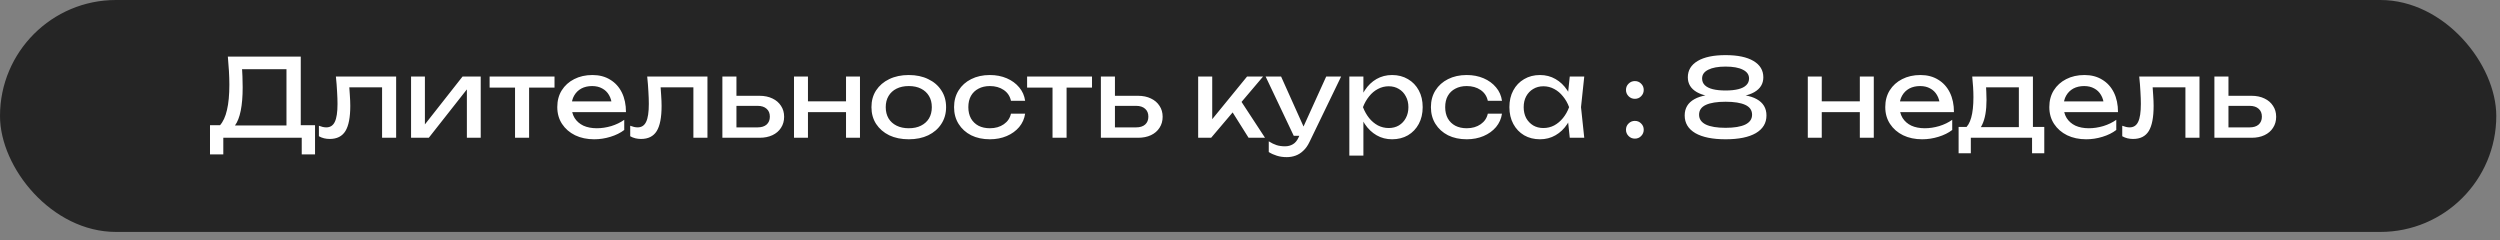
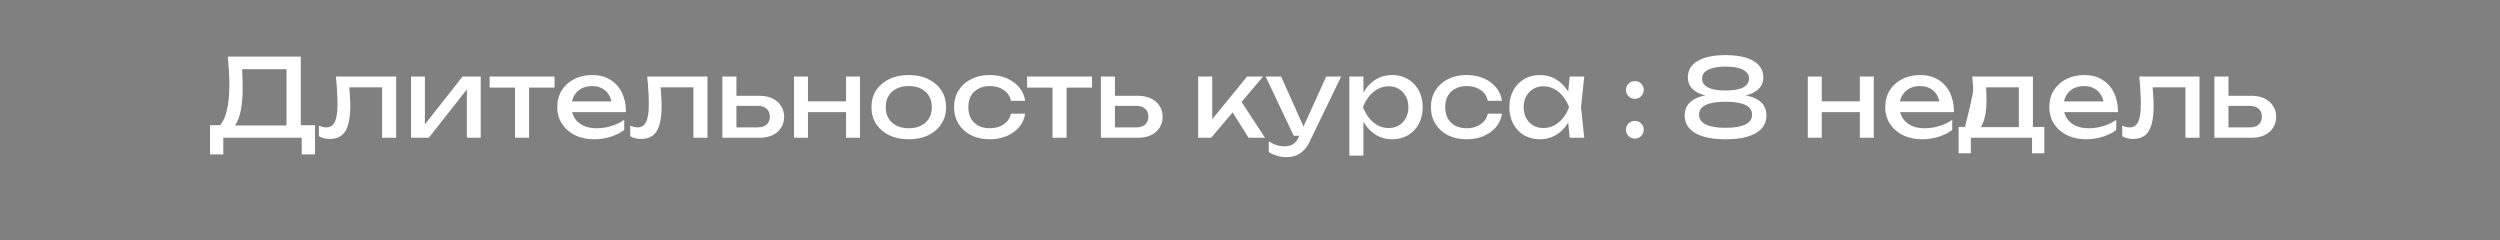
<svg xmlns="http://www.w3.org/2000/svg" width="208" height="20" viewBox="0 0 208 20" fill="none">
  <rect x="0" y="0" width="208" height="20" fill="#808080" stroke="none" />
-   <rect width="207.691" height="19.297" rx="9.648" fill="#252525" />
-   <path d="M17.472 12.848V10.418H18.534L19.236 10.436H24.258L24.537 10.418H26.211V12.848H25.104V11.462H18.579V12.848H17.472ZM18.957 4.712H25.023V11.003H23.835V5.216L24.375 5.756H19.596L20.109 5.378C20.139 5.708 20.16 6.035 20.172 6.359C20.184 6.683 20.19 6.989 20.19 7.277C20.19 8.033 20.136 8.678 20.028 9.212C19.92 9.746 19.761 10.154 19.551 10.436C19.341 10.718 19.086 10.859 18.786 10.859L18.291 10.436C18.561 10.136 18.759 9.707 18.885 9.149C19.017 8.591 19.083 7.889 19.083 7.043C19.083 6.677 19.071 6.296 19.047 5.9C19.023 5.504 18.993 5.108 18.957 4.712ZM27.946 6.368H32.959V11.462H31.789V6.728L32.329 7.268H28.531L29.035 6.854C29.065 7.226 29.089 7.58 29.107 7.916C29.131 8.246 29.143 8.543 29.143 8.807C29.143 9.767 29.008 10.466 28.738 10.904C28.468 11.342 28.033 11.561 27.433 11.561C27.271 11.561 27.115 11.543 26.965 11.507C26.815 11.471 26.671 11.414 26.533 11.336V10.463C26.641 10.505 26.746 10.538 26.848 10.562C26.956 10.586 27.055 10.598 27.145 10.598C27.475 10.598 27.712 10.445 27.856 10.139C28.006 9.833 28.081 9.335 28.081 8.645C28.081 8.345 28.069 8.003 28.045 7.619C28.027 7.235 27.994 6.818 27.946 6.368ZM34.2 11.462V6.368H35.352V10.877L35.001 10.796L38.484 6.368H39.996V11.462H38.844V6.89L39.204 6.98L35.676 11.462H34.2ZM42.851 6.773H44.021V11.462H42.851V6.773ZM40.736 6.368H46.136V7.286H40.736V6.368ZM49.435 11.588C48.841 11.588 48.313 11.477 47.851 11.255C47.389 11.027 47.026 10.712 46.762 10.31C46.498 9.908 46.366 9.44 46.366 8.906C46.366 8.378 46.489 7.916 46.735 7.52C46.987 7.118 47.332 6.806 47.77 6.584C48.214 6.356 48.721 6.242 49.291 6.242C49.861 6.242 50.353 6.371 50.767 6.629C51.187 6.881 51.511 7.238 51.739 7.7C51.967 8.162 52.081 8.705 52.081 9.329H47.284V8.438H51.496L50.911 8.771C50.893 8.435 50.812 8.147 50.668 7.907C50.53 7.667 50.341 7.484 50.101 7.358C49.867 7.226 49.588 7.16 49.264 7.16C48.922 7.16 48.622 7.229 48.364 7.367C48.112 7.505 47.914 7.7 47.77 7.952C47.626 8.198 47.554 8.492 47.554 8.834C47.554 9.212 47.638 9.539 47.806 9.815C47.98 10.091 48.223 10.304 48.535 10.454C48.853 10.598 49.228 10.67 49.66 10.67C50.05 10.67 50.449 10.61 50.857 10.49C51.265 10.364 51.625 10.19 51.937 9.968V10.814C51.625 11.054 51.244 11.243 50.794 11.381C50.35 11.519 49.897 11.588 49.435 11.588ZM53.847 6.368H58.86V11.462H57.69V6.728L58.23 7.268H54.432L54.936 6.854C54.966 7.226 54.99 7.58 55.008 7.916C55.032 8.246 55.044 8.543 55.044 8.807C55.044 9.767 54.909 10.466 54.639 10.904C54.369 11.342 53.934 11.561 53.334 11.561C53.172 11.561 53.016 11.543 52.866 11.507C52.716 11.471 52.572 11.414 52.434 11.336V10.463C52.542 10.505 52.647 10.538 52.749 10.562C52.857 10.586 52.956 10.598 53.046 10.598C53.376 10.598 53.613 10.445 53.757 10.139C53.907 9.833 53.982 9.335 53.982 8.645C53.982 8.345 53.97 8.003 53.946 7.619C53.928 7.235 53.895 6.818 53.847 6.368ZM60.102 11.462V6.368H61.272V11.138L60.858 10.598H63.035C63.353 10.598 63.602 10.52 63.782 10.364C63.962 10.202 64.052 9.983 64.052 9.707C64.052 9.425 63.962 9.206 63.782 9.05C63.602 8.888 63.353 8.807 63.035 8.807H60.894V7.97H63.188C63.602 7.97 63.962 8.045 64.269 8.195C64.575 8.339 64.811 8.543 64.98 8.807C65.153 9.065 65.24 9.368 65.24 9.716C65.24 10.064 65.153 10.37 64.98 10.634C64.811 10.898 64.575 11.102 64.269 11.246C63.962 11.39 63.605 11.462 63.197 11.462H60.102ZM66.061 6.368H67.222V11.462H66.061V6.368ZM70.389 6.368H71.55V11.462H70.389V6.368ZM66.718 8.429H70.876V9.329H66.718V8.429ZM75.61 11.588C74.992 11.588 74.449 11.477 73.981 11.255C73.519 11.027 73.156 10.712 72.892 10.31C72.634 9.908 72.505 9.443 72.505 8.915C72.505 8.381 72.634 7.916 72.892 7.52C73.156 7.118 73.519 6.806 73.981 6.584C74.449 6.356 74.992 6.242 75.61 6.242C76.228 6.242 76.768 6.356 77.23 6.584C77.698 6.806 78.061 7.118 78.319 7.52C78.583 7.916 78.715 8.381 78.715 8.915C78.715 9.443 78.583 9.908 78.319 10.31C78.061 10.712 77.698 11.027 77.23 11.255C76.768 11.477 76.228 11.588 75.61 11.588ZM75.61 10.67C76.006 10.67 76.345 10.598 76.627 10.454C76.915 10.31 77.137 10.109 77.293 9.851C77.449 9.587 77.527 9.275 77.527 8.915C77.527 8.555 77.449 8.246 77.293 7.988C77.137 7.724 76.915 7.52 76.627 7.376C76.345 7.232 76.006 7.16 75.61 7.16C75.22 7.16 74.881 7.232 74.593 7.376C74.305 7.52 74.083 7.724 73.927 7.988C73.771 8.246 73.693 8.555 73.693 8.915C73.693 9.275 73.771 9.587 73.927 9.851C74.083 10.109 74.305 10.31 74.593 10.454C74.881 10.598 75.22 10.67 75.61 10.67ZM85.291 9.455C85.231 9.875 85.066 10.247 84.796 10.571C84.526 10.889 84.181 11.138 83.761 11.318C83.341 11.498 82.873 11.588 82.357 11.588C81.769 11.588 81.25 11.477 80.8 11.255C80.356 11.027 80.008 10.712 79.756 10.31C79.504 9.908 79.378 9.443 79.378 8.915C79.378 8.387 79.504 7.922 79.756 7.52C80.008 7.118 80.356 6.806 80.8 6.584C81.25 6.356 81.769 6.242 82.357 6.242C82.873 6.242 83.341 6.332 83.761 6.512C84.181 6.692 84.526 6.944 84.796 7.268C85.066 7.586 85.231 7.958 85.291 8.384H84.112C84.028 8 83.827 7.7 83.509 7.484C83.191 7.268 82.807 7.16 82.357 7.16C81.997 7.16 81.682 7.232 81.412 7.376C81.142 7.514 80.932 7.715 80.782 7.979C80.638 8.237 80.566 8.549 80.566 8.915C80.566 9.275 80.638 9.587 80.782 9.851C80.932 10.115 81.142 10.319 81.412 10.463C81.682 10.601 81.997 10.67 82.357 10.67C82.813 10.67 83.2 10.559 83.518 10.337C83.836 10.115 84.034 9.821 84.112 9.455H85.291ZM87.57 6.773H88.74V11.462H87.57V6.773ZM85.455 6.368H90.855V7.286H85.455V6.368ZM91.593 11.462V6.368H92.763V11.138L92.349 10.598H94.527C94.845 10.598 95.094 10.52 95.274 10.364C95.454 10.202 95.544 9.983 95.544 9.707C95.544 9.425 95.454 9.206 95.274 9.05C95.094 8.888 94.845 8.807 94.527 8.807H92.385V7.97H94.68C95.094 7.97 95.454 8.045 95.76 8.195C96.066 8.339 96.303 8.543 96.471 8.807C96.645 9.065 96.732 9.368 96.732 9.716C96.732 10.064 96.645 10.37 96.471 10.634C96.303 10.898 96.066 11.102 95.76 11.246C95.454 11.39 95.097 11.462 94.689 11.462H91.593ZM99.687 11.462V6.368H100.857V10.472L100.506 10.346L103.755 6.368H105.087L100.767 11.462H99.687ZM103.881 11.462L102.297 8.942L103.116 8.204L105.249 11.462H103.881ZM107.055 13.073C106.755 13.073 106.482 13.034 106.236 12.956C105.996 12.884 105.771 12.782 105.561 12.65V11.759C105.789 11.903 106.005 12.008 106.209 12.074C106.419 12.14 106.653 12.173 106.911 12.173C107.157 12.173 107.376 12.116 107.568 12.002C107.76 11.894 107.919 11.702 108.045 11.426L110.34 6.368H111.582L108.945 11.822C108.801 12.122 108.63 12.362 108.432 12.542C108.24 12.728 108.027 12.863 107.793 12.947C107.565 13.031 107.319 13.073 107.055 13.073ZM107.64 11.3L105.3 6.368H106.587L108.801 11.3H107.64ZM112.265 6.368L113.435 6.368V8.141L113.381 8.321V9.347L113.435 9.662V12.947H112.265V6.368ZM112.985 8.915C113.099 8.375 113.288 7.907 113.552 7.511C113.816 7.109 114.14 6.797 114.524 6.575C114.914 6.353 115.346 6.242 115.82 6.242C116.318 6.242 116.759 6.356 117.143 6.584C117.527 6.806 117.827 7.118 118.043 7.52C118.259 7.916 118.367 8.381 118.367 8.915C118.367 9.443 118.259 9.908 118.043 10.31C117.827 10.712 117.527 11.027 117.143 11.255C116.759 11.477 116.318 11.588 115.82 11.588C115.346 11.588 114.917 11.477 114.533 11.255C114.149 11.033 113.822 10.721 113.552 10.319C113.288 9.917 113.099 9.449 112.985 8.915ZM117.179 8.915C117.179 8.573 117.107 8.273 116.963 8.015C116.825 7.751 116.633 7.547 116.387 7.403C116.141 7.253 115.859 7.178 115.541 7.178C115.223 7.178 114.923 7.253 114.641 7.403C114.365 7.547 114.122 7.751 113.912 8.015C113.702 8.273 113.531 8.573 113.399 8.915C113.531 9.257 113.702 9.56 113.912 9.824C114.122 10.082 114.365 10.286 114.641 10.436C114.923 10.58 115.223 10.652 115.541 10.652C115.859 10.652 116.141 10.58 116.387 10.436C116.633 10.286 116.825 10.082 116.963 9.824C117.107 9.56 117.179 9.257 117.179 8.915ZM124.965 9.455C124.905 9.875 124.74 10.247 124.47 10.571C124.2 10.889 123.855 11.138 123.435 11.318C123.015 11.498 122.547 11.588 122.031 11.588C121.443 11.588 120.924 11.477 120.474 11.255C120.03 11.027 119.682 10.712 119.43 10.31C119.178 9.908 119.052 9.443 119.052 8.915C119.052 8.387 119.178 7.922 119.43 7.52C119.682 7.118 120.03 6.806 120.474 6.584C120.924 6.356 121.443 6.242 122.031 6.242C122.547 6.242 123.015 6.332 123.435 6.512C123.855 6.692 124.2 6.944 124.47 7.268C124.74 7.586 124.905 7.958 124.965 8.384H123.786C123.702 8 123.501 7.7 123.183 7.484C122.865 7.268 122.481 7.16 122.031 7.16C121.671 7.16 121.356 7.232 121.086 7.376C120.816 7.514 120.606 7.715 120.456 7.979C120.312 8.237 120.24 8.549 120.24 8.915C120.24 9.275 120.312 9.587 120.456 9.851C120.606 10.115 120.816 10.319 121.086 10.463C121.356 10.601 121.671 10.67 122.031 10.67C122.487 10.67 122.874 10.559 123.192 10.337C123.51 10.115 123.708 9.821 123.786 9.455H124.965ZM130.604 11.462L130.406 9.572L130.64 8.915L130.406 8.267L130.604 6.368H131.81L131.54 8.915L131.81 11.462H130.604ZM130.964 8.915C130.85 9.449 130.661 9.917 130.397 10.319C130.133 10.721 129.806 11.033 129.416 11.255C129.032 11.477 128.603 11.588 128.129 11.588C127.631 11.588 127.19 11.477 126.806 11.255C126.422 11.027 126.122 10.712 125.906 10.31C125.69 9.908 125.582 9.443 125.582 8.915C125.582 8.381 125.69 7.916 125.906 7.52C126.122 7.118 126.422 6.806 126.806 6.584C127.19 6.356 127.631 6.242 128.129 6.242C128.603 6.242 129.032 6.353 129.416 6.575C129.806 6.797 130.133 7.109 130.397 7.511C130.667 7.907 130.856 8.375 130.964 8.915ZM126.77 8.915C126.77 9.257 126.839 9.56 126.977 9.824C127.121 10.082 127.316 10.286 127.562 10.436C127.808 10.58 128.09 10.652 128.408 10.652C128.732 10.652 129.032 10.58 129.308 10.436C129.584 10.286 129.827 10.082 130.037 9.824C130.253 9.56 130.424 9.257 130.55 8.915C130.424 8.573 130.253 8.273 130.037 8.015C129.827 7.751 129.584 7.547 129.308 7.403C129.032 7.253 128.732 7.178 128.408 7.178C128.09 7.178 127.808 7.253 127.562 7.403C127.316 7.547 127.121 7.751 126.977 8.015C126.839 8.273 126.77 8.573 126.77 8.915ZM136.02 11.534C135.816 11.534 135.642 11.462 135.498 11.318C135.354 11.174 135.282 11 135.282 10.796C135.282 10.586 135.354 10.412 135.498 10.274C135.642 10.13 135.816 10.058 136.02 10.058C136.23 10.058 136.404 10.13 136.542 10.274C136.686 10.412 136.758 10.586 136.758 10.796C136.758 11 136.686 11.174 136.542 11.318C136.404 11.462 136.23 11.534 136.02 11.534ZM136.02 8.222C135.816 8.222 135.642 8.15 135.498 8.006C135.354 7.862 135.282 7.688 135.282 7.484C135.282 7.274 135.354 7.1 135.498 6.962C135.642 6.818 135.816 6.746 136.02 6.746C136.23 6.746 136.404 6.818 136.542 6.962C136.686 7.1 136.758 7.274 136.758 7.484C136.758 7.688 136.686 7.862 136.542 8.006C136.404 8.15 136.23 8.222 136.02 8.222ZM143.568 4.586C144.57 4.586 145.344 4.748 145.89 5.072C146.436 5.396 146.709 5.849 146.709 6.431C146.709 6.965 146.46 7.376 145.962 7.664C145.464 7.952 144.768 8.087 143.874 8.069V7.88C144.858 7.826 145.62 7.949 146.16 8.249C146.7 8.549 146.97 9.002 146.97 9.608C146.97 10.238 146.676 10.727 146.088 11.075C145.5 11.417 144.66 11.588 143.568 11.588C142.482 11.588 141.642 11.417 141.048 11.075C140.46 10.727 140.166 10.238 140.166 9.608C140.166 9.002 140.436 8.549 140.976 8.249C141.522 7.943 142.284 7.82 143.262 7.88V8.069C142.374 8.087 141.678 7.952 141.174 7.664C140.676 7.376 140.427 6.965 140.427 6.431C140.427 5.849 140.7 5.396 141.246 5.072C141.792 4.748 142.566 4.586 143.568 4.586ZM143.568 10.634C144.282 10.634 144.828 10.544 145.206 10.364C145.584 10.178 145.773 9.905 145.773 9.545C145.773 9.173 145.584 8.9 145.206 8.726C144.828 8.552 144.282 8.465 143.568 8.465C142.854 8.465 142.308 8.552 141.93 8.726C141.552 8.9 141.363 9.173 141.363 9.545C141.363 9.905 141.552 10.178 141.93 10.364C142.308 10.544 142.854 10.634 143.568 10.634ZM143.568 7.529C143.982 7.529 144.333 7.493 144.621 7.421C144.915 7.349 145.137 7.238 145.287 7.088C145.443 6.938 145.521 6.752 145.521 6.53C145.521 6.212 145.35 5.969 145.008 5.801C144.672 5.627 144.192 5.54 143.568 5.54C142.95 5.54 142.47 5.627 142.128 5.801C141.786 5.969 141.615 6.212 141.615 6.53C141.615 6.752 141.69 6.938 141.84 7.088C141.996 7.238 142.218 7.349 142.506 7.421C142.8 7.493 143.154 7.529 143.568 7.529ZM150.409 6.368H151.57V11.462H150.409V6.368ZM154.738 6.368H155.899V11.462H154.738V6.368ZM151.066 8.429H155.224V9.329H151.066V8.429ZM159.923 11.588C159.329 11.588 158.801 11.477 158.339 11.255C157.877 11.027 157.514 10.712 157.25 10.31C156.986 9.908 156.854 9.44 156.854 8.906C156.854 8.378 156.977 7.916 157.223 7.52C157.475 7.118 157.82 6.806 158.258 6.584C158.702 6.356 159.209 6.242 159.779 6.242C160.349 6.242 160.841 6.371 161.255 6.629C161.675 6.881 161.999 7.238 162.227 7.7C162.455 8.162 162.569 8.705 162.569 9.329H157.772V8.438H161.984L161.399 8.771C161.381 8.435 161.3 8.147 161.156 7.907C161.018 7.667 160.829 7.484 160.589 7.358C160.355 7.226 160.076 7.16 159.752 7.16C159.41 7.16 159.11 7.229 158.852 7.367C158.6 7.505 158.402 7.7 158.258 7.952C158.114 8.198 158.042 8.492 158.042 8.834C158.042 9.212 158.126 9.539 158.294 9.815C158.468 10.091 158.711 10.304 159.023 10.454C159.341 10.598 159.716 10.67 160.148 10.67C160.538 10.67 160.937 10.61 161.345 10.49C161.753 10.364 162.113 10.19 162.425 9.968V10.814C162.113 11.054 161.732 11.243 161.282 11.381C160.838 11.519 160.385 11.588 159.923 11.588ZM170.084 10.562V12.749H169.067V11.462H163.973V12.749H162.956V10.562H164.27L164.594 10.58H168.311L168.599 10.562H170.084ZM164.09 6.368H169.139V11.12H167.969V6.728L168.509 7.268H164.702L165.206 6.872C165.236 7.136 165.254 7.391 165.26 7.637C165.272 7.877 165.278 8.102 165.278 8.312C165.278 9.188 165.158 9.875 164.918 10.373C164.684 10.871 164.354 11.12 163.928 11.12L163.451 10.715C163.943 10.355 164.189 9.479 164.189 8.087C164.189 7.817 164.18 7.538 164.162 7.25C164.144 6.956 164.12 6.662 164.09 6.368ZM173.572 11.588C172.978 11.588 172.45 11.477 171.988 11.255C171.526 11.027 171.163 10.712 170.899 10.31C170.635 9.908 170.503 9.44 170.503 8.906C170.503 8.378 170.626 7.916 170.872 7.52C171.124 7.118 171.469 6.806 171.907 6.584C172.351 6.356 172.858 6.242 173.428 6.242C173.998 6.242 174.49 6.371 174.904 6.629C175.324 6.881 175.648 7.238 175.876 7.7C176.104 8.162 176.218 8.705 176.218 9.329H171.421V8.438H175.633L175.048 8.771C175.03 8.435 174.949 8.147 174.805 7.907C174.667 7.667 174.478 7.484 174.238 7.358C174.004 7.226 173.725 7.16 173.401 7.16C173.059 7.16 172.759 7.229 172.501 7.367C172.249 7.505 172.051 7.7 171.907 7.952C171.763 8.198 171.691 8.492 171.691 8.834C171.691 9.212 171.775 9.539 171.943 9.815C172.117 10.091 172.36 10.304 172.672 10.454C172.99 10.598 173.365 10.67 173.797 10.67C174.187 10.67 174.586 10.61 174.994 10.49C175.402 10.364 175.762 10.19 176.074 9.968V10.814C175.762 11.054 175.381 11.243 174.931 11.381C174.487 11.519 174.034 11.588 173.572 11.588ZM177.984 6.368H182.997V11.462H181.827V6.728L182.367 7.268H178.569L179.073 6.854C179.103 7.226 179.127 7.58 179.145 7.916C179.169 8.246 179.181 8.543 179.181 8.807C179.181 9.767 179.046 10.466 178.776 10.904C178.506 11.342 178.071 11.561 177.471 11.561C177.309 11.561 177.153 11.543 177.003 11.507C176.853 11.471 176.709 11.414 176.571 11.336V10.463C176.679 10.505 176.784 10.538 176.886 10.562C176.994 10.586 177.093 10.598 177.183 10.598C177.513 10.598 177.75 10.445 177.894 10.139C178.044 9.833 178.119 9.335 178.119 8.645C178.119 8.345 178.107 8.003 178.083 7.619C178.065 7.235 178.032 6.818 177.984 6.368ZM184.238 11.462V6.368H185.408V11.138L184.994 10.598H187.172C187.49 10.598 187.739 10.52 187.919 10.364C188.099 10.202 188.189 9.983 188.189 9.707C188.189 9.425 188.099 9.206 187.919 9.05C187.739 8.888 187.49 8.807 187.172 8.807H185.03V7.97H187.325C187.739 7.97 188.099 8.045 188.405 8.195C188.711 8.339 188.948 8.543 189.116 8.807C189.29 9.065 189.377 9.368 189.377 9.716C189.377 10.064 189.29 10.37 189.116 10.634C188.948 10.898 188.711 11.102 188.405 11.246C188.099 11.39 187.742 11.462 187.334 11.462H184.238Z" fill="white" />
+   <path d="M17.472 12.848V10.418H18.534L19.236 10.436H24.258L24.537 10.418H26.211V12.848H25.104V11.462H18.579V12.848H17.472ZM18.957 4.712H25.023V11.003H23.835V5.216L24.375 5.756H19.596L20.109 5.378C20.139 5.708 20.16 6.035 20.172 6.359C20.184 6.683 20.19 6.989 20.19 7.277C20.19 8.033 20.136 8.678 20.028 9.212C19.92 9.746 19.761 10.154 19.551 10.436C19.341 10.718 19.086 10.859 18.786 10.859L18.291 10.436C18.561 10.136 18.759 9.707 18.885 9.149C19.017 8.591 19.083 7.889 19.083 7.043C19.083 6.677 19.071 6.296 19.047 5.9C19.023 5.504 18.993 5.108 18.957 4.712ZM27.946 6.368H32.959V11.462H31.789V6.728L32.329 7.268H28.531L29.035 6.854C29.065 7.226 29.089 7.58 29.107 7.916C29.131 8.246 29.143 8.543 29.143 8.807C29.143 9.767 29.008 10.466 28.738 10.904C28.468 11.342 28.033 11.561 27.433 11.561C27.271 11.561 27.115 11.543 26.965 11.507C26.815 11.471 26.671 11.414 26.533 11.336V10.463C26.641 10.505 26.746 10.538 26.848 10.562C26.956 10.586 27.055 10.598 27.145 10.598C27.475 10.598 27.712 10.445 27.856 10.139C28.006 9.833 28.081 9.335 28.081 8.645C28.081 8.345 28.069 8.003 28.045 7.619C28.027 7.235 27.994 6.818 27.946 6.368ZM34.2 11.462V6.368H35.352V10.877L35.001 10.796L38.484 6.368H39.996V11.462H38.844V6.89L39.204 6.98L35.676 11.462H34.2ZM42.851 6.773H44.021V11.462H42.851V6.773ZM40.736 6.368H46.136V7.286H40.736V6.368ZM49.435 11.588C48.841 11.588 48.313 11.477 47.851 11.255C47.389 11.027 47.026 10.712 46.762 10.31C46.498 9.908 46.366 9.44 46.366 8.906C46.366 8.378 46.489 7.916 46.735 7.52C46.987 7.118 47.332 6.806 47.77 6.584C48.214 6.356 48.721 6.242 49.291 6.242C49.861 6.242 50.353 6.371 50.767 6.629C51.187 6.881 51.511 7.238 51.739 7.7C51.967 8.162 52.081 8.705 52.081 9.329H47.284V8.438H51.496L50.911 8.771C50.893 8.435 50.812 8.147 50.668 7.907C50.53 7.667 50.341 7.484 50.101 7.358C49.867 7.226 49.588 7.16 49.264 7.16C48.922 7.16 48.622 7.229 48.364 7.367C48.112 7.505 47.914 7.7 47.77 7.952C47.626 8.198 47.554 8.492 47.554 8.834C47.554 9.212 47.638 9.539 47.806 9.815C47.98 10.091 48.223 10.304 48.535 10.454C48.853 10.598 49.228 10.67 49.66 10.67C50.05 10.67 50.449 10.61 50.857 10.49C51.265 10.364 51.625 10.19 51.937 9.968V10.814C51.625 11.054 51.244 11.243 50.794 11.381C50.35 11.519 49.897 11.588 49.435 11.588ZM53.847 6.368H58.86V11.462H57.69V6.728L58.23 7.268H54.432L54.936 6.854C54.966 7.226 54.99 7.58 55.008 7.916C55.032 8.246 55.044 8.543 55.044 8.807C55.044 9.767 54.909 10.466 54.639 10.904C54.369 11.342 53.934 11.561 53.334 11.561C53.172 11.561 53.016 11.543 52.866 11.507C52.716 11.471 52.572 11.414 52.434 11.336V10.463C52.542 10.505 52.647 10.538 52.749 10.562C52.857 10.586 52.956 10.598 53.046 10.598C53.376 10.598 53.613 10.445 53.757 10.139C53.907 9.833 53.982 9.335 53.982 8.645C53.982 8.345 53.97 8.003 53.946 7.619C53.928 7.235 53.895 6.818 53.847 6.368ZM60.102 11.462V6.368H61.272V11.138L60.858 10.598H63.035C63.353 10.598 63.602 10.52 63.782 10.364C63.962 10.202 64.052 9.983 64.052 9.707C64.052 9.425 63.962 9.206 63.782 9.05C63.602 8.888 63.353 8.807 63.035 8.807H60.894V7.97H63.188C63.602 7.97 63.962 8.045 64.269 8.195C64.575 8.339 64.811 8.543 64.98 8.807C65.153 9.065 65.24 9.368 65.24 9.716C65.24 10.064 65.153 10.37 64.98 10.634C64.811 10.898 64.575 11.102 64.269 11.246C63.962 11.39 63.605 11.462 63.197 11.462H60.102ZM66.061 6.368H67.222V11.462H66.061V6.368ZM70.389 6.368H71.55V11.462H70.389V6.368ZM66.718 8.429H70.876V9.329H66.718V8.429ZM75.61 11.588C74.992 11.588 74.449 11.477 73.981 11.255C73.519 11.027 73.156 10.712 72.892 10.31C72.634 9.908 72.505 9.443 72.505 8.915C72.505 8.381 72.634 7.916 72.892 7.52C73.156 7.118 73.519 6.806 73.981 6.584C74.449 6.356 74.992 6.242 75.61 6.242C76.228 6.242 76.768 6.356 77.23 6.584C77.698 6.806 78.061 7.118 78.319 7.52C78.583 7.916 78.715 8.381 78.715 8.915C78.715 9.443 78.583 9.908 78.319 10.31C78.061 10.712 77.698 11.027 77.23 11.255C76.768 11.477 76.228 11.588 75.61 11.588ZM75.61 10.67C76.006 10.67 76.345 10.598 76.627 10.454C76.915 10.31 77.137 10.109 77.293 9.851C77.449 9.587 77.527 9.275 77.527 8.915C77.527 8.555 77.449 8.246 77.293 7.988C77.137 7.724 76.915 7.52 76.627 7.376C76.345 7.232 76.006 7.16 75.61 7.16C75.22 7.16 74.881 7.232 74.593 7.376C74.305 7.52 74.083 7.724 73.927 7.988C73.771 8.246 73.693 8.555 73.693 8.915C73.693 9.275 73.771 9.587 73.927 9.851C74.083 10.109 74.305 10.31 74.593 10.454C74.881 10.598 75.22 10.67 75.61 10.67ZM85.291 9.455C85.231 9.875 85.066 10.247 84.796 10.571C84.526 10.889 84.181 11.138 83.761 11.318C83.341 11.498 82.873 11.588 82.357 11.588C81.769 11.588 81.25 11.477 80.8 11.255C80.356 11.027 80.008 10.712 79.756 10.31C79.504 9.908 79.378 9.443 79.378 8.915C79.378 8.387 79.504 7.922 79.756 7.52C80.008 7.118 80.356 6.806 80.8 6.584C81.25 6.356 81.769 6.242 82.357 6.242C82.873 6.242 83.341 6.332 83.761 6.512C84.181 6.692 84.526 6.944 84.796 7.268C85.066 7.586 85.231 7.958 85.291 8.384H84.112C84.028 8 83.827 7.7 83.509 7.484C83.191 7.268 82.807 7.16 82.357 7.16C81.997 7.16 81.682 7.232 81.412 7.376C81.142 7.514 80.932 7.715 80.782 7.979C80.638 8.237 80.566 8.549 80.566 8.915C80.566 9.275 80.638 9.587 80.782 9.851C80.932 10.115 81.142 10.319 81.412 10.463C81.682 10.601 81.997 10.67 82.357 10.67C82.813 10.67 83.2 10.559 83.518 10.337C83.836 10.115 84.034 9.821 84.112 9.455H85.291ZM87.57 6.773H88.74V11.462H87.57V6.773ZM85.455 6.368H90.855V7.286H85.455V6.368ZM91.593 11.462V6.368H92.763V11.138L92.349 10.598H94.527C94.845 10.598 95.094 10.52 95.274 10.364C95.454 10.202 95.544 9.983 95.544 9.707C95.544 9.425 95.454 9.206 95.274 9.05C95.094 8.888 94.845 8.807 94.527 8.807H92.385V7.97H94.68C95.094 7.97 95.454 8.045 95.76 8.195C96.066 8.339 96.303 8.543 96.471 8.807C96.645 9.065 96.732 9.368 96.732 9.716C96.732 10.064 96.645 10.37 96.471 10.634C96.303 10.898 96.066 11.102 95.76 11.246C95.454 11.39 95.097 11.462 94.689 11.462H91.593ZM99.687 11.462V6.368H100.857V10.472L100.506 10.346L103.755 6.368H105.087L100.767 11.462H99.687ZM103.881 11.462L102.297 8.942L103.116 8.204L105.249 11.462H103.881ZM107.055 13.073C106.755 13.073 106.482 13.034 106.236 12.956C105.996 12.884 105.771 12.782 105.561 12.65V11.759C105.789 11.903 106.005 12.008 106.209 12.074C106.419 12.14 106.653 12.173 106.911 12.173C107.157 12.173 107.376 12.116 107.568 12.002C107.76 11.894 107.919 11.702 108.045 11.426L110.34 6.368H111.582L108.945 11.822C108.801 12.122 108.63 12.362 108.432 12.542C108.24 12.728 108.027 12.863 107.793 12.947C107.565 13.031 107.319 13.073 107.055 13.073ZM107.64 11.3L105.3 6.368H106.587L108.801 11.3H107.64ZM112.265 6.368L113.435 6.368V8.141L113.381 8.321V9.347L113.435 9.662V12.947H112.265V6.368ZM112.985 8.915C113.099 8.375 113.288 7.907 113.552 7.511C113.816 7.109 114.14 6.797 114.524 6.575C114.914 6.353 115.346 6.242 115.82 6.242C116.318 6.242 116.759 6.356 117.143 6.584C117.527 6.806 117.827 7.118 118.043 7.52C118.259 7.916 118.367 8.381 118.367 8.915C118.367 9.443 118.259 9.908 118.043 10.31C117.827 10.712 117.527 11.027 117.143 11.255C116.759 11.477 116.318 11.588 115.82 11.588C115.346 11.588 114.917 11.477 114.533 11.255C114.149 11.033 113.822 10.721 113.552 10.319C113.288 9.917 113.099 9.449 112.985 8.915ZM117.179 8.915C117.179 8.573 117.107 8.273 116.963 8.015C116.825 7.751 116.633 7.547 116.387 7.403C116.141 7.253 115.859 7.178 115.541 7.178C115.223 7.178 114.923 7.253 114.641 7.403C114.365 7.547 114.122 7.751 113.912 8.015C113.702 8.273 113.531 8.573 113.399 8.915C113.531 9.257 113.702 9.56 113.912 9.824C114.122 10.082 114.365 10.286 114.641 10.436C114.923 10.58 115.223 10.652 115.541 10.652C115.859 10.652 116.141 10.58 116.387 10.436C116.633 10.286 116.825 10.082 116.963 9.824C117.107 9.56 117.179 9.257 117.179 8.915ZM124.965 9.455C124.905 9.875 124.74 10.247 124.47 10.571C124.2 10.889 123.855 11.138 123.435 11.318C123.015 11.498 122.547 11.588 122.031 11.588C121.443 11.588 120.924 11.477 120.474 11.255C120.03 11.027 119.682 10.712 119.43 10.31C119.178 9.908 119.052 9.443 119.052 8.915C119.052 8.387 119.178 7.922 119.43 7.52C119.682 7.118 120.03 6.806 120.474 6.584C120.924 6.356 121.443 6.242 122.031 6.242C122.547 6.242 123.015 6.332 123.435 6.512C123.855 6.692 124.2 6.944 124.47 7.268C124.74 7.586 124.905 7.958 124.965 8.384H123.786C123.702 8 123.501 7.7 123.183 7.484C122.865 7.268 122.481 7.16 122.031 7.16C121.671 7.16 121.356 7.232 121.086 7.376C120.816 7.514 120.606 7.715 120.456 7.979C120.312 8.237 120.24 8.549 120.24 8.915C120.24 9.275 120.312 9.587 120.456 9.851C120.606 10.115 120.816 10.319 121.086 10.463C121.356 10.601 121.671 10.67 122.031 10.67C122.487 10.67 122.874 10.559 123.192 10.337C123.51 10.115 123.708 9.821 123.786 9.455H124.965ZM130.604 11.462L130.406 9.572L130.64 8.915L130.406 8.267L130.604 6.368H131.81L131.54 8.915L131.81 11.462H130.604ZM130.964 8.915C130.85 9.449 130.661 9.917 130.397 10.319C130.133 10.721 129.806 11.033 129.416 11.255C129.032 11.477 128.603 11.588 128.129 11.588C127.631 11.588 127.19 11.477 126.806 11.255C126.422 11.027 126.122 10.712 125.906 10.31C125.69 9.908 125.582 9.443 125.582 8.915C125.582 8.381 125.69 7.916 125.906 7.52C126.122 7.118 126.422 6.806 126.806 6.584C127.19 6.356 127.631 6.242 128.129 6.242C128.603 6.242 129.032 6.353 129.416 6.575C129.806 6.797 130.133 7.109 130.397 7.511C130.667 7.907 130.856 8.375 130.964 8.915ZM126.77 8.915C126.77 9.257 126.839 9.56 126.977 9.824C127.121 10.082 127.316 10.286 127.562 10.436C127.808 10.58 128.09 10.652 128.408 10.652C128.732 10.652 129.032 10.58 129.308 10.436C129.584 10.286 129.827 10.082 130.037 9.824C130.253 9.56 130.424 9.257 130.55 8.915C130.424 8.573 130.253 8.273 130.037 8.015C129.827 7.751 129.584 7.547 129.308 7.403C129.032 7.253 128.732 7.178 128.408 7.178C128.09 7.178 127.808 7.253 127.562 7.403C127.316 7.547 127.121 7.751 126.977 8.015C126.839 8.273 126.77 8.573 126.77 8.915ZM136.02 11.534C135.816 11.534 135.642 11.462 135.498 11.318C135.354 11.174 135.282 11 135.282 10.796C135.282 10.586 135.354 10.412 135.498 10.274C135.642 10.13 135.816 10.058 136.02 10.058C136.23 10.058 136.404 10.13 136.542 10.274C136.686 10.412 136.758 10.586 136.758 10.796C136.758 11 136.686 11.174 136.542 11.318C136.404 11.462 136.23 11.534 136.02 11.534ZM136.02 8.222C135.816 8.222 135.642 8.15 135.498 8.006C135.354 7.862 135.282 7.688 135.282 7.484C135.282 7.274 135.354 7.1 135.498 6.962C135.642 6.818 135.816 6.746 136.02 6.746C136.23 6.746 136.404 6.818 136.542 6.962C136.686 7.1 136.758 7.274 136.758 7.484C136.758 7.688 136.686 7.862 136.542 8.006C136.404 8.15 136.23 8.222 136.02 8.222ZM143.568 4.586C144.57 4.586 145.344 4.748 145.89 5.072C146.436 5.396 146.709 5.849 146.709 6.431C146.709 6.965 146.46 7.376 145.962 7.664C145.464 7.952 144.768 8.087 143.874 8.069V7.88C144.858 7.826 145.62 7.949 146.16 8.249C146.7 8.549 146.97 9.002 146.97 9.608C146.97 10.238 146.676 10.727 146.088 11.075C145.5 11.417 144.66 11.588 143.568 11.588C142.482 11.588 141.642 11.417 141.048 11.075C140.46 10.727 140.166 10.238 140.166 9.608C140.166 9.002 140.436 8.549 140.976 8.249C141.522 7.943 142.284 7.82 143.262 7.88V8.069C142.374 8.087 141.678 7.952 141.174 7.664C140.676 7.376 140.427 6.965 140.427 6.431C140.427 5.849 140.7 5.396 141.246 5.072C141.792 4.748 142.566 4.586 143.568 4.586ZM143.568 10.634C144.282 10.634 144.828 10.544 145.206 10.364C145.584 10.178 145.773 9.905 145.773 9.545C145.773 9.173 145.584 8.9 145.206 8.726C144.828 8.552 144.282 8.465 143.568 8.465C142.854 8.465 142.308 8.552 141.93 8.726C141.552 8.9 141.363 9.173 141.363 9.545C141.363 9.905 141.552 10.178 141.93 10.364C142.308 10.544 142.854 10.634 143.568 10.634ZM143.568 7.529C143.982 7.529 144.333 7.493 144.621 7.421C144.915 7.349 145.137 7.238 145.287 7.088C145.443 6.938 145.521 6.752 145.521 6.53C145.521 6.212 145.35 5.969 145.008 5.801C144.672 5.627 144.192 5.54 143.568 5.54C142.95 5.54 142.47 5.627 142.128 5.801C141.786 5.969 141.615 6.212 141.615 6.53C141.615 6.752 141.69 6.938 141.84 7.088C141.996 7.238 142.218 7.349 142.506 7.421C142.8 7.493 143.154 7.529 143.568 7.529ZM150.409 6.368H151.57V11.462H150.409V6.368ZM154.738 6.368H155.899V11.462H154.738V6.368ZM151.066 8.429H155.224V9.329H151.066V8.429ZM159.923 11.588C159.329 11.588 158.801 11.477 158.339 11.255C157.877 11.027 157.514 10.712 157.25 10.31C156.986 9.908 156.854 9.44 156.854 8.906C156.854 8.378 156.977 7.916 157.223 7.52C157.475 7.118 157.82 6.806 158.258 6.584C158.702 6.356 159.209 6.242 159.779 6.242C160.349 6.242 160.841 6.371 161.255 6.629C161.675 6.881 161.999 7.238 162.227 7.7C162.455 8.162 162.569 8.705 162.569 9.329H157.772V8.438H161.984L161.399 8.771C161.381 8.435 161.3 8.147 161.156 7.907C161.018 7.667 160.829 7.484 160.589 7.358C160.355 7.226 160.076 7.16 159.752 7.16C159.41 7.16 159.11 7.229 158.852 7.367C158.6 7.505 158.402 7.7 158.258 7.952C158.114 8.198 158.042 8.492 158.042 8.834C158.042 9.212 158.126 9.539 158.294 9.815C158.468 10.091 158.711 10.304 159.023 10.454C159.341 10.598 159.716 10.67 160.148 10.67C160.538 10.67 160.937 10.61 161.345 10.49C161.753 10.364 162.113 10.19 162.425 9.968V10.814C162.113 11.054 161.732 11.243 161.282 11.381C160.838 11.519 160.385 11.588 159.923 11.588ZM170.084 10.562V12.749H169.067V11.462H163.973V12.749H162.956V10.562H164.27L164.594 10.58H168.311L168.599 10.562H170.084ZM164.09 6.368H169.139V11.12H167.969V6.728L168.509 7.268H164.702L165.206 6.872C165.236 7.136 165.254 7.391 165.26 7.637C165.272 7.877 165.278 8.102 165.278 8.312C165.278 9.188 165.158 9.875 164.918 10.373C164.684 10.871 164.354 11.12 163.928 11.12L163.451 10.715C164.189 7.817 164.18 7.538 164.162 7.25C164.144 6.956 164.12 6.662 164.09 6.368ZM173.572 11.588C172.978 11.588 172.45 11.477 171.988 11.255C171.526 11.027 171.163 10.712 170.899 10.31C170.635 9.908 170.503 9.44 170.503 8.906C170.503 8.378 170.626 7.916 170.872 7.52C171.124 7.118 171.469 6.806 171.907 6.584C172.351 6.356 172.858 6.242 173.428 6.242C173.998 6.242 174.49 6.371 174.904 6.629C175.324 6.881 175.648 7.238 175.876 7.7C176.104 8.162 176.218 8.705 176.218 9.329H171.421V8.438H175.633L175.048 8.771C175.03 8.435 174.949 8.147 174.805 7.907C174.667 7.667 174.478 7.484 174.238 7.358C174.004 7.226 173.725 7.16 173.401 7.16C173.059 7.16 172.759 7.229 172.501 7.367C172.249 7.505 172.051 7.7 171.907 7.952C171.763 8.198 171.691 8.492 171.691 8.834C171.691 9.212 171.775 9.539 171.943 9.815C172.117 10.091 172.36 10.304 172.672 10.454C172.99 10.598 173.365 10.67 173.797 10.67C174.187 10.67 174.586 10.61 174.994 10.49C175.402 10.364 175.762 10.19 176.074 9.968V10.814C175.762 11.054 175.381 11.243 174.931 11.381C174.487 11.519 174.034 11.588 173.572 11.588ZM177.984 6.368H182.997V11.462H181.827V6.728L182.367 7.268H178.569L179.073 6.854C179.103 7.226 179.127 7.58 179.145 7.916C179.169 8.246 179.181 8.543 179.181 8.807C179.181 9.767 179.046 10.466 178.776 10.904C178.506 11.342 178.071 11.561 177.471 11.561C177.309 11.561 177.153 11.543 177.003 11.507C176.853 11.471 176.709 11.414 176.571 11.336V10.463C176.679 10.505 176.784 10.538 176.886 10.562C176.994 10.586 177.093 10.598 177.183 10.598C177.513 10.598 177.75 10.445 177.894 10.139C178.044 9.833 178.119 9.335 178.119 8.645C178.119 8.345 178.107 8.003 178.083 7.619C178.065 7.235 178.032 6.818 177.984 6.368ZM184.238 11.462V6.368H185.408V11.138L184.994 10.598H187.172C187.49 10.598 187.739 10.52 187.919 10.364C188.099 10.202 188.189 9.983 188.189 9.707C188.189 9.425 188.099 9.206 187.919 9.05C187.739 8.888 187.49 8.807 187.172 8.807H185.03V7.97H187.325C187.739 7.97 188.099 8.045 188.405 8.195C188.711 8.339 188.948 8.543 189.116 8.807C189.29 9.065 189.377 9.368 189.377 9.716C189.377 10.064 189.29 10.37 189.116 10.634C188.948 10.898 188.711 11.102 188.405 11.246C188.099 11.39 187.742 11.462 187.334 11.462H184.238Z" fill="white" />
</svg>